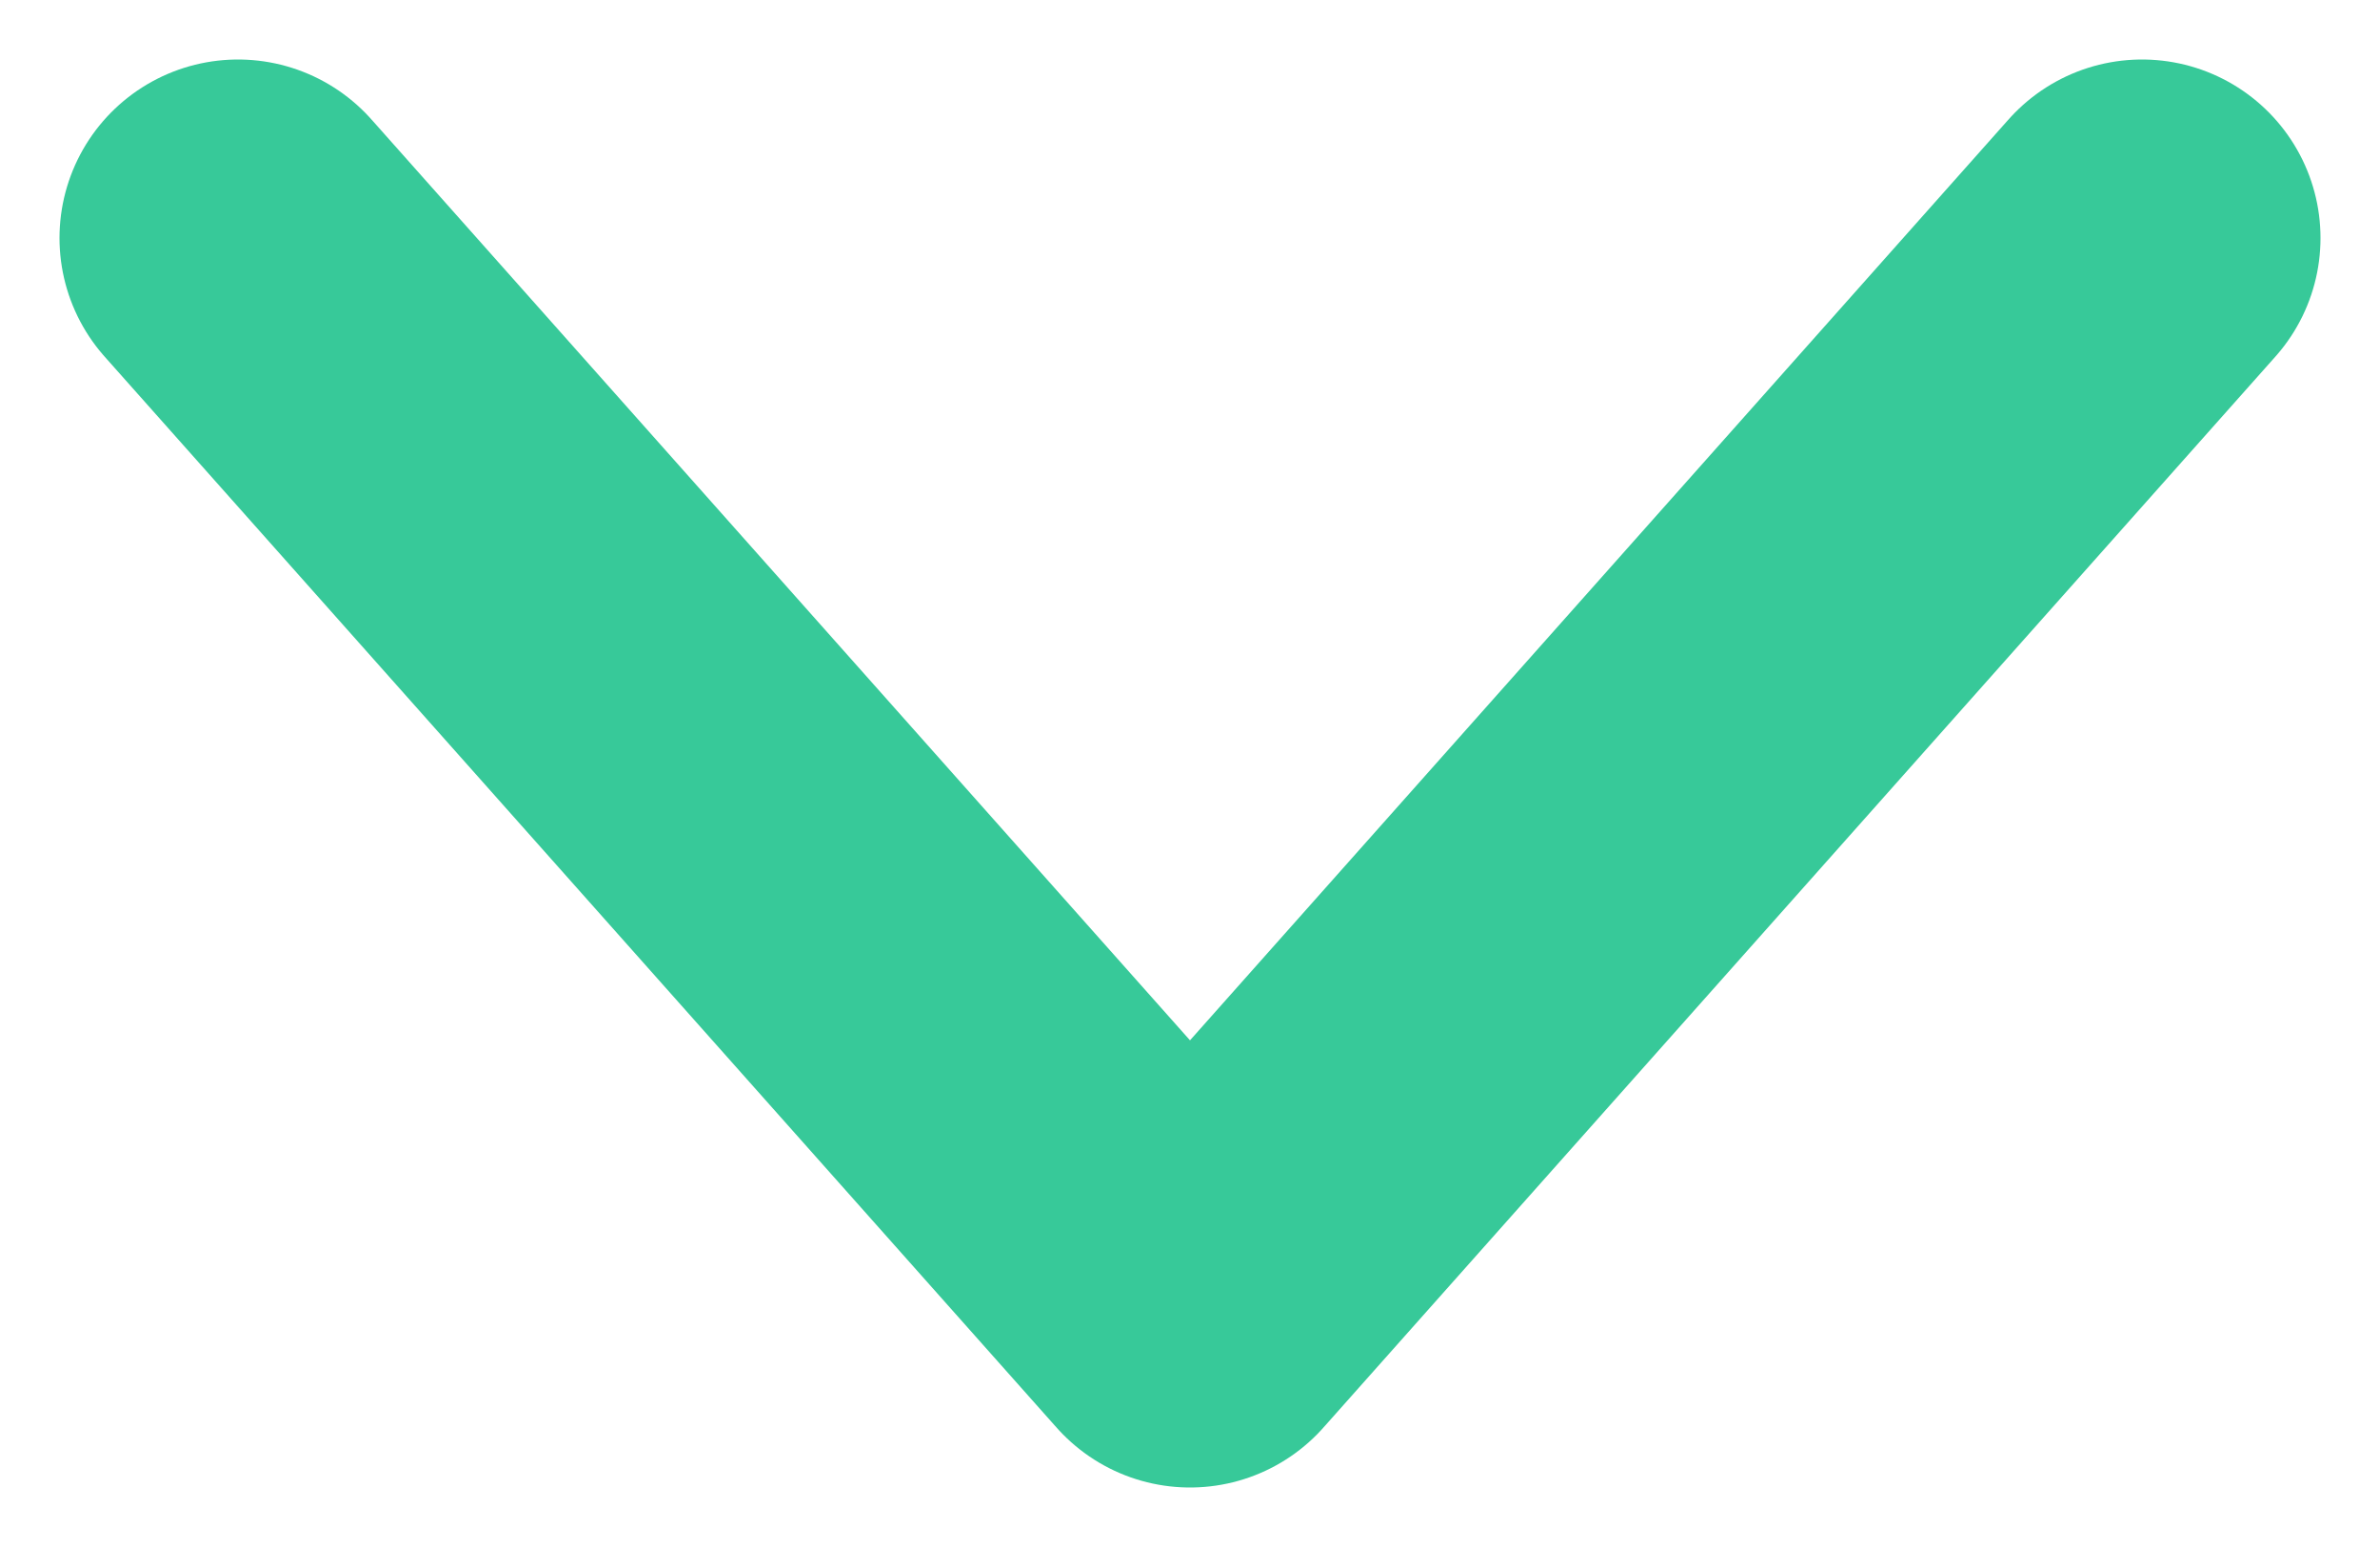
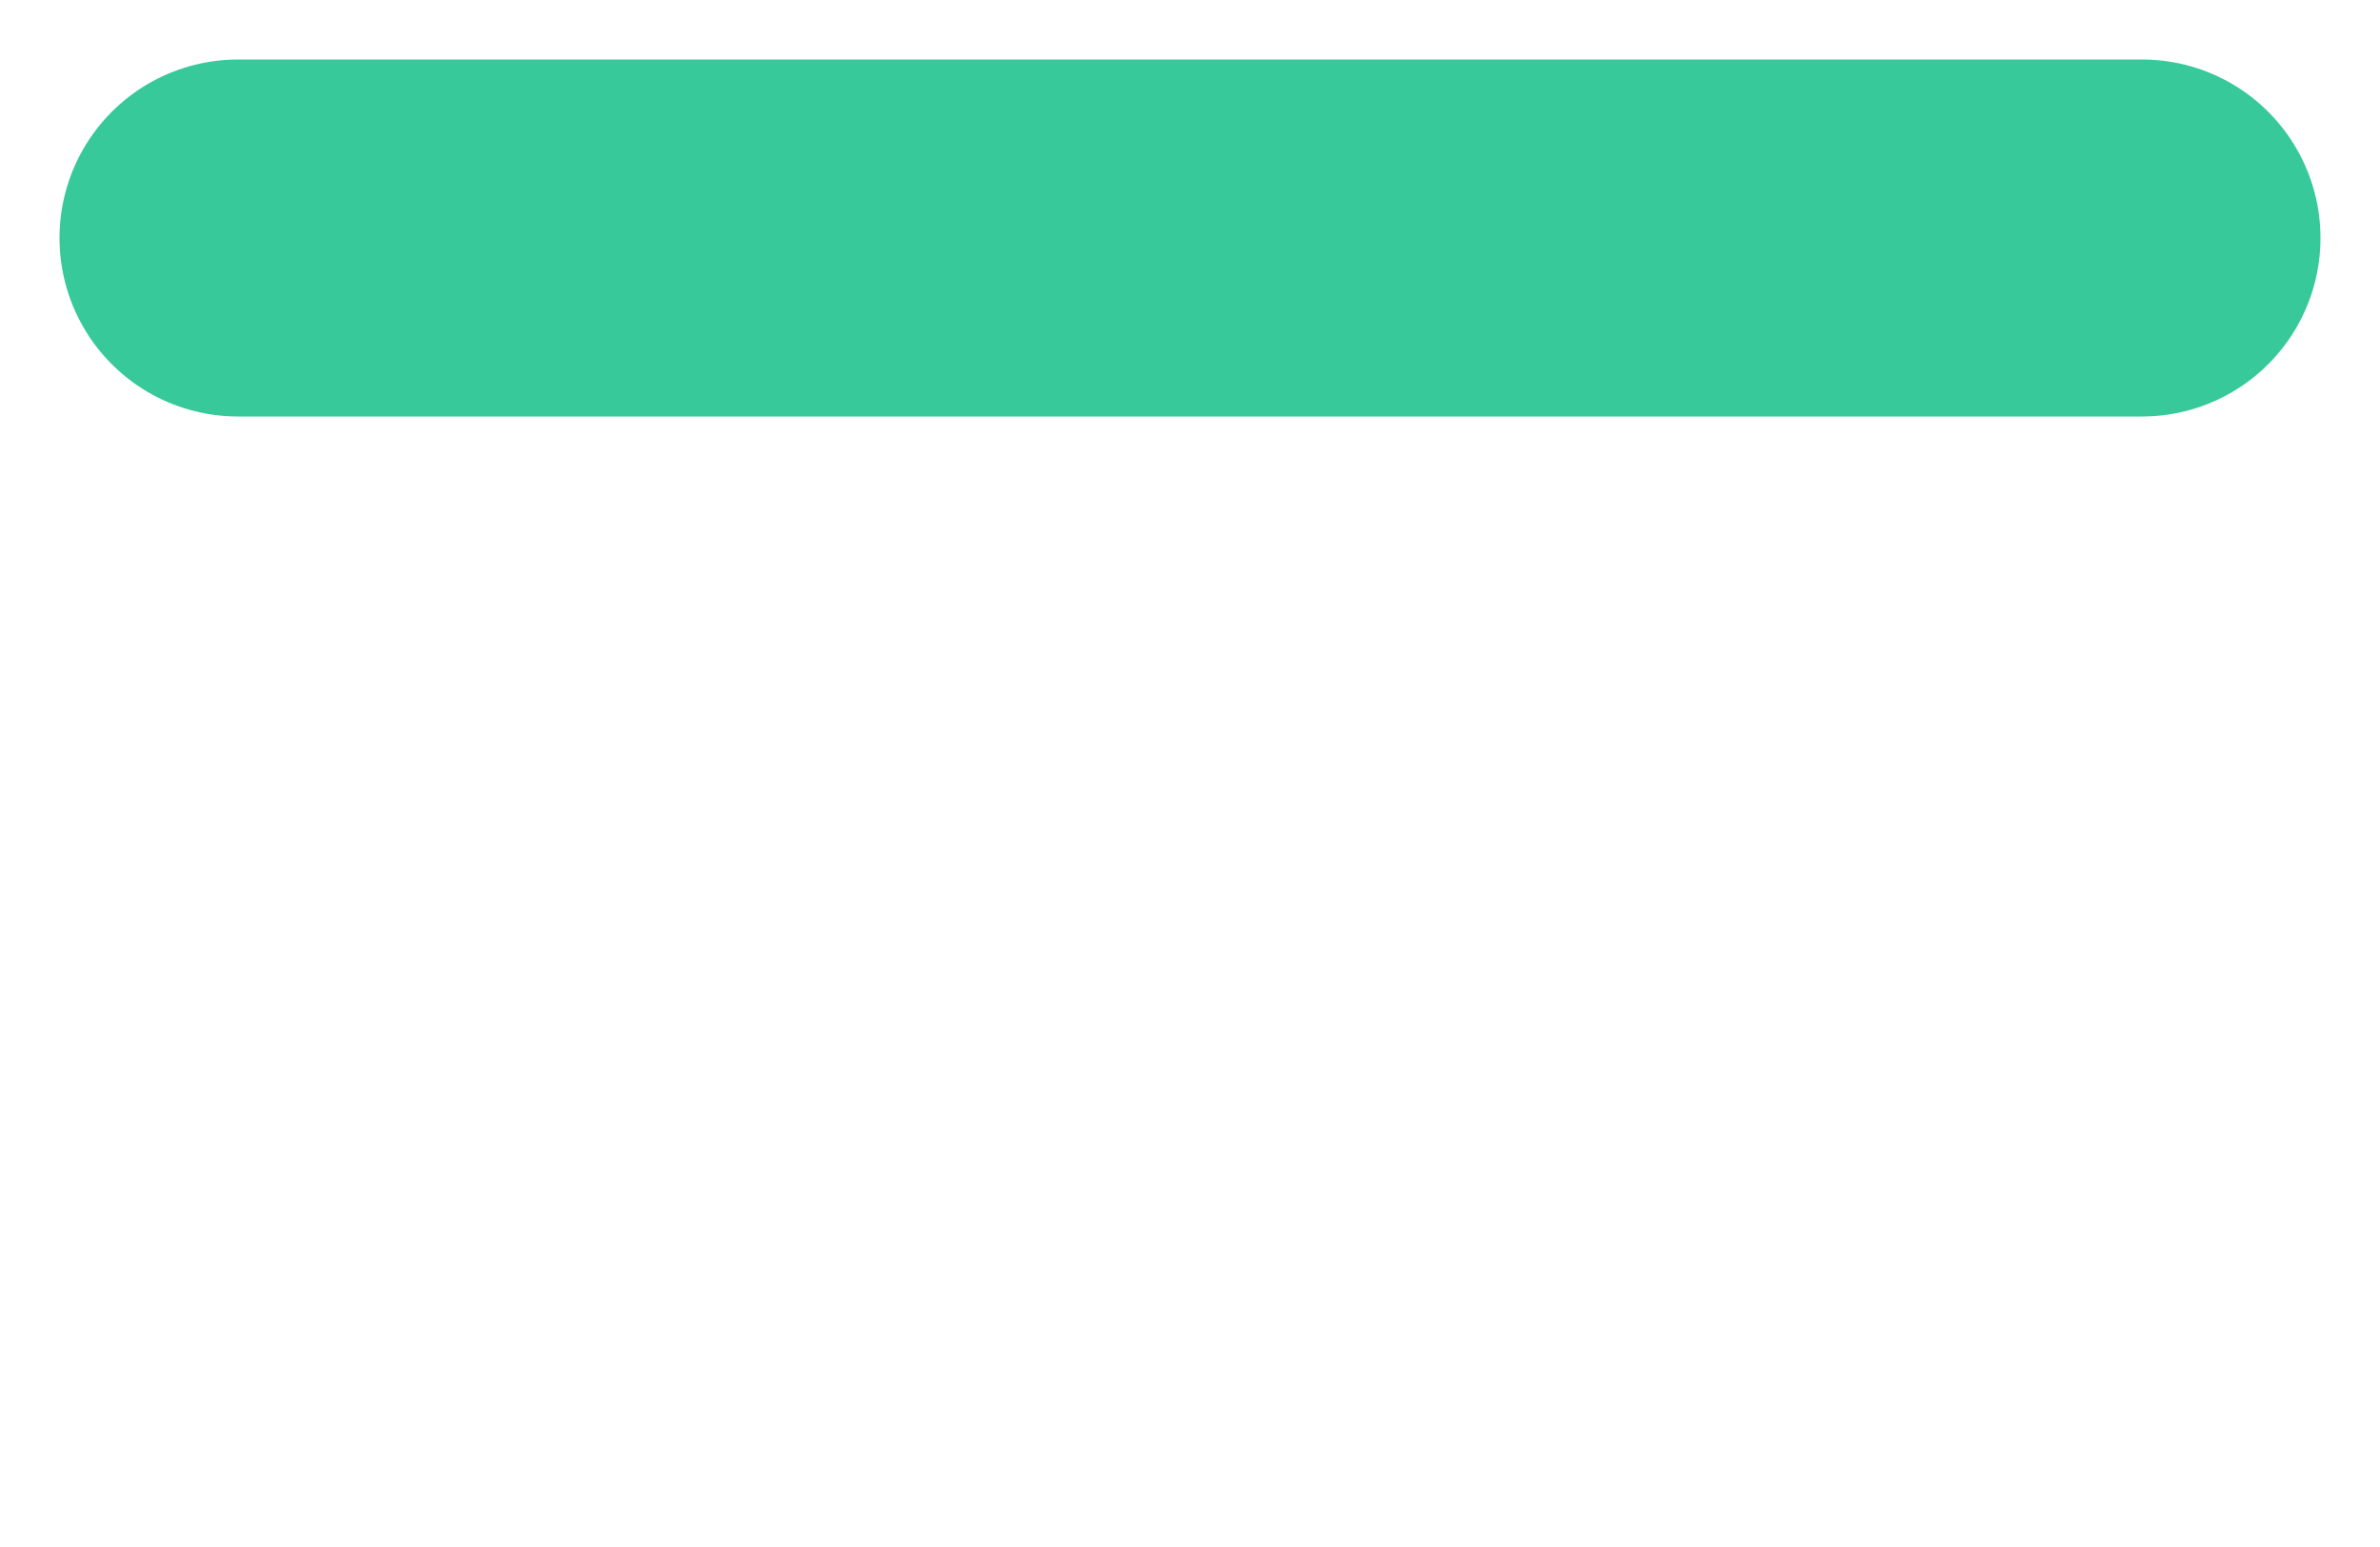
<svg xmlns="http://www.w3.org/2000/svg" width="20" height="13" viewBox="0 0 20 13" fill="none">
-   <path d="M2 2L10 11L18 2" stroke="#37C999" stroke-width="3" stroke-linecap="round" stroke-linejoin="round" />
+   <path d="M2 2L18 2" stroke="#37C999" stroke-width="3" stroke-linecap="round" stroke-linejoin="round" />
</svg>